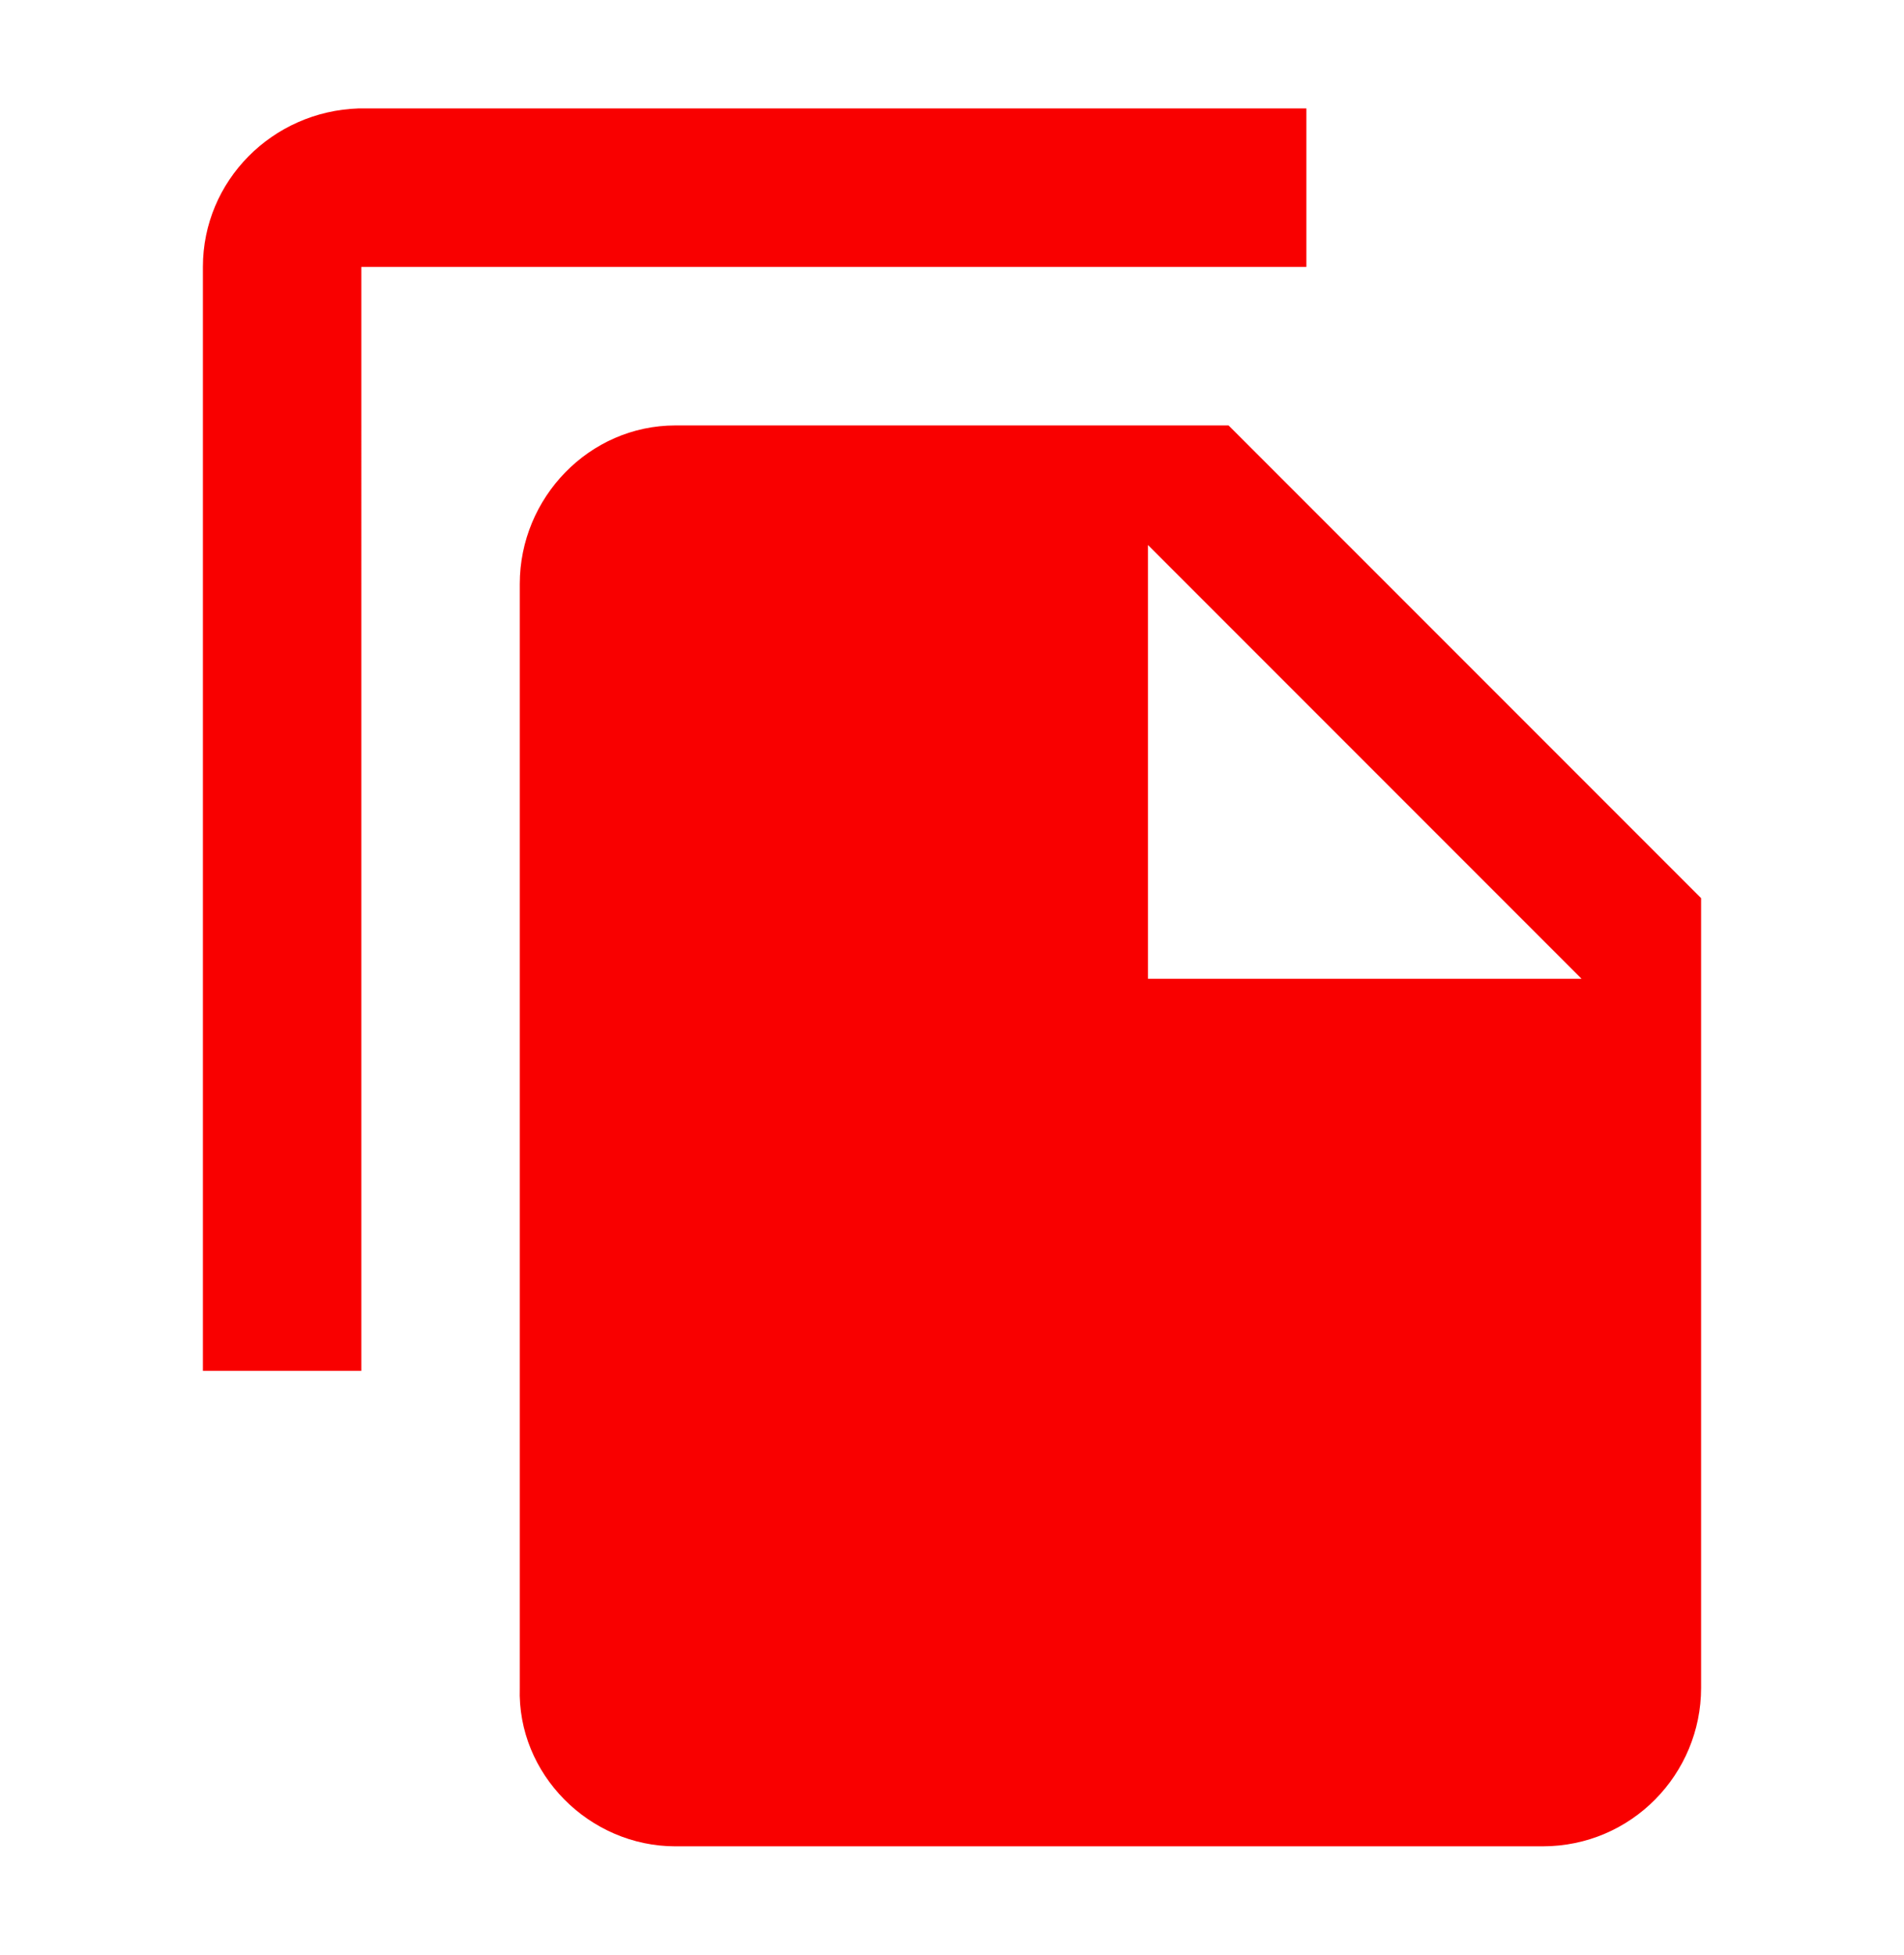
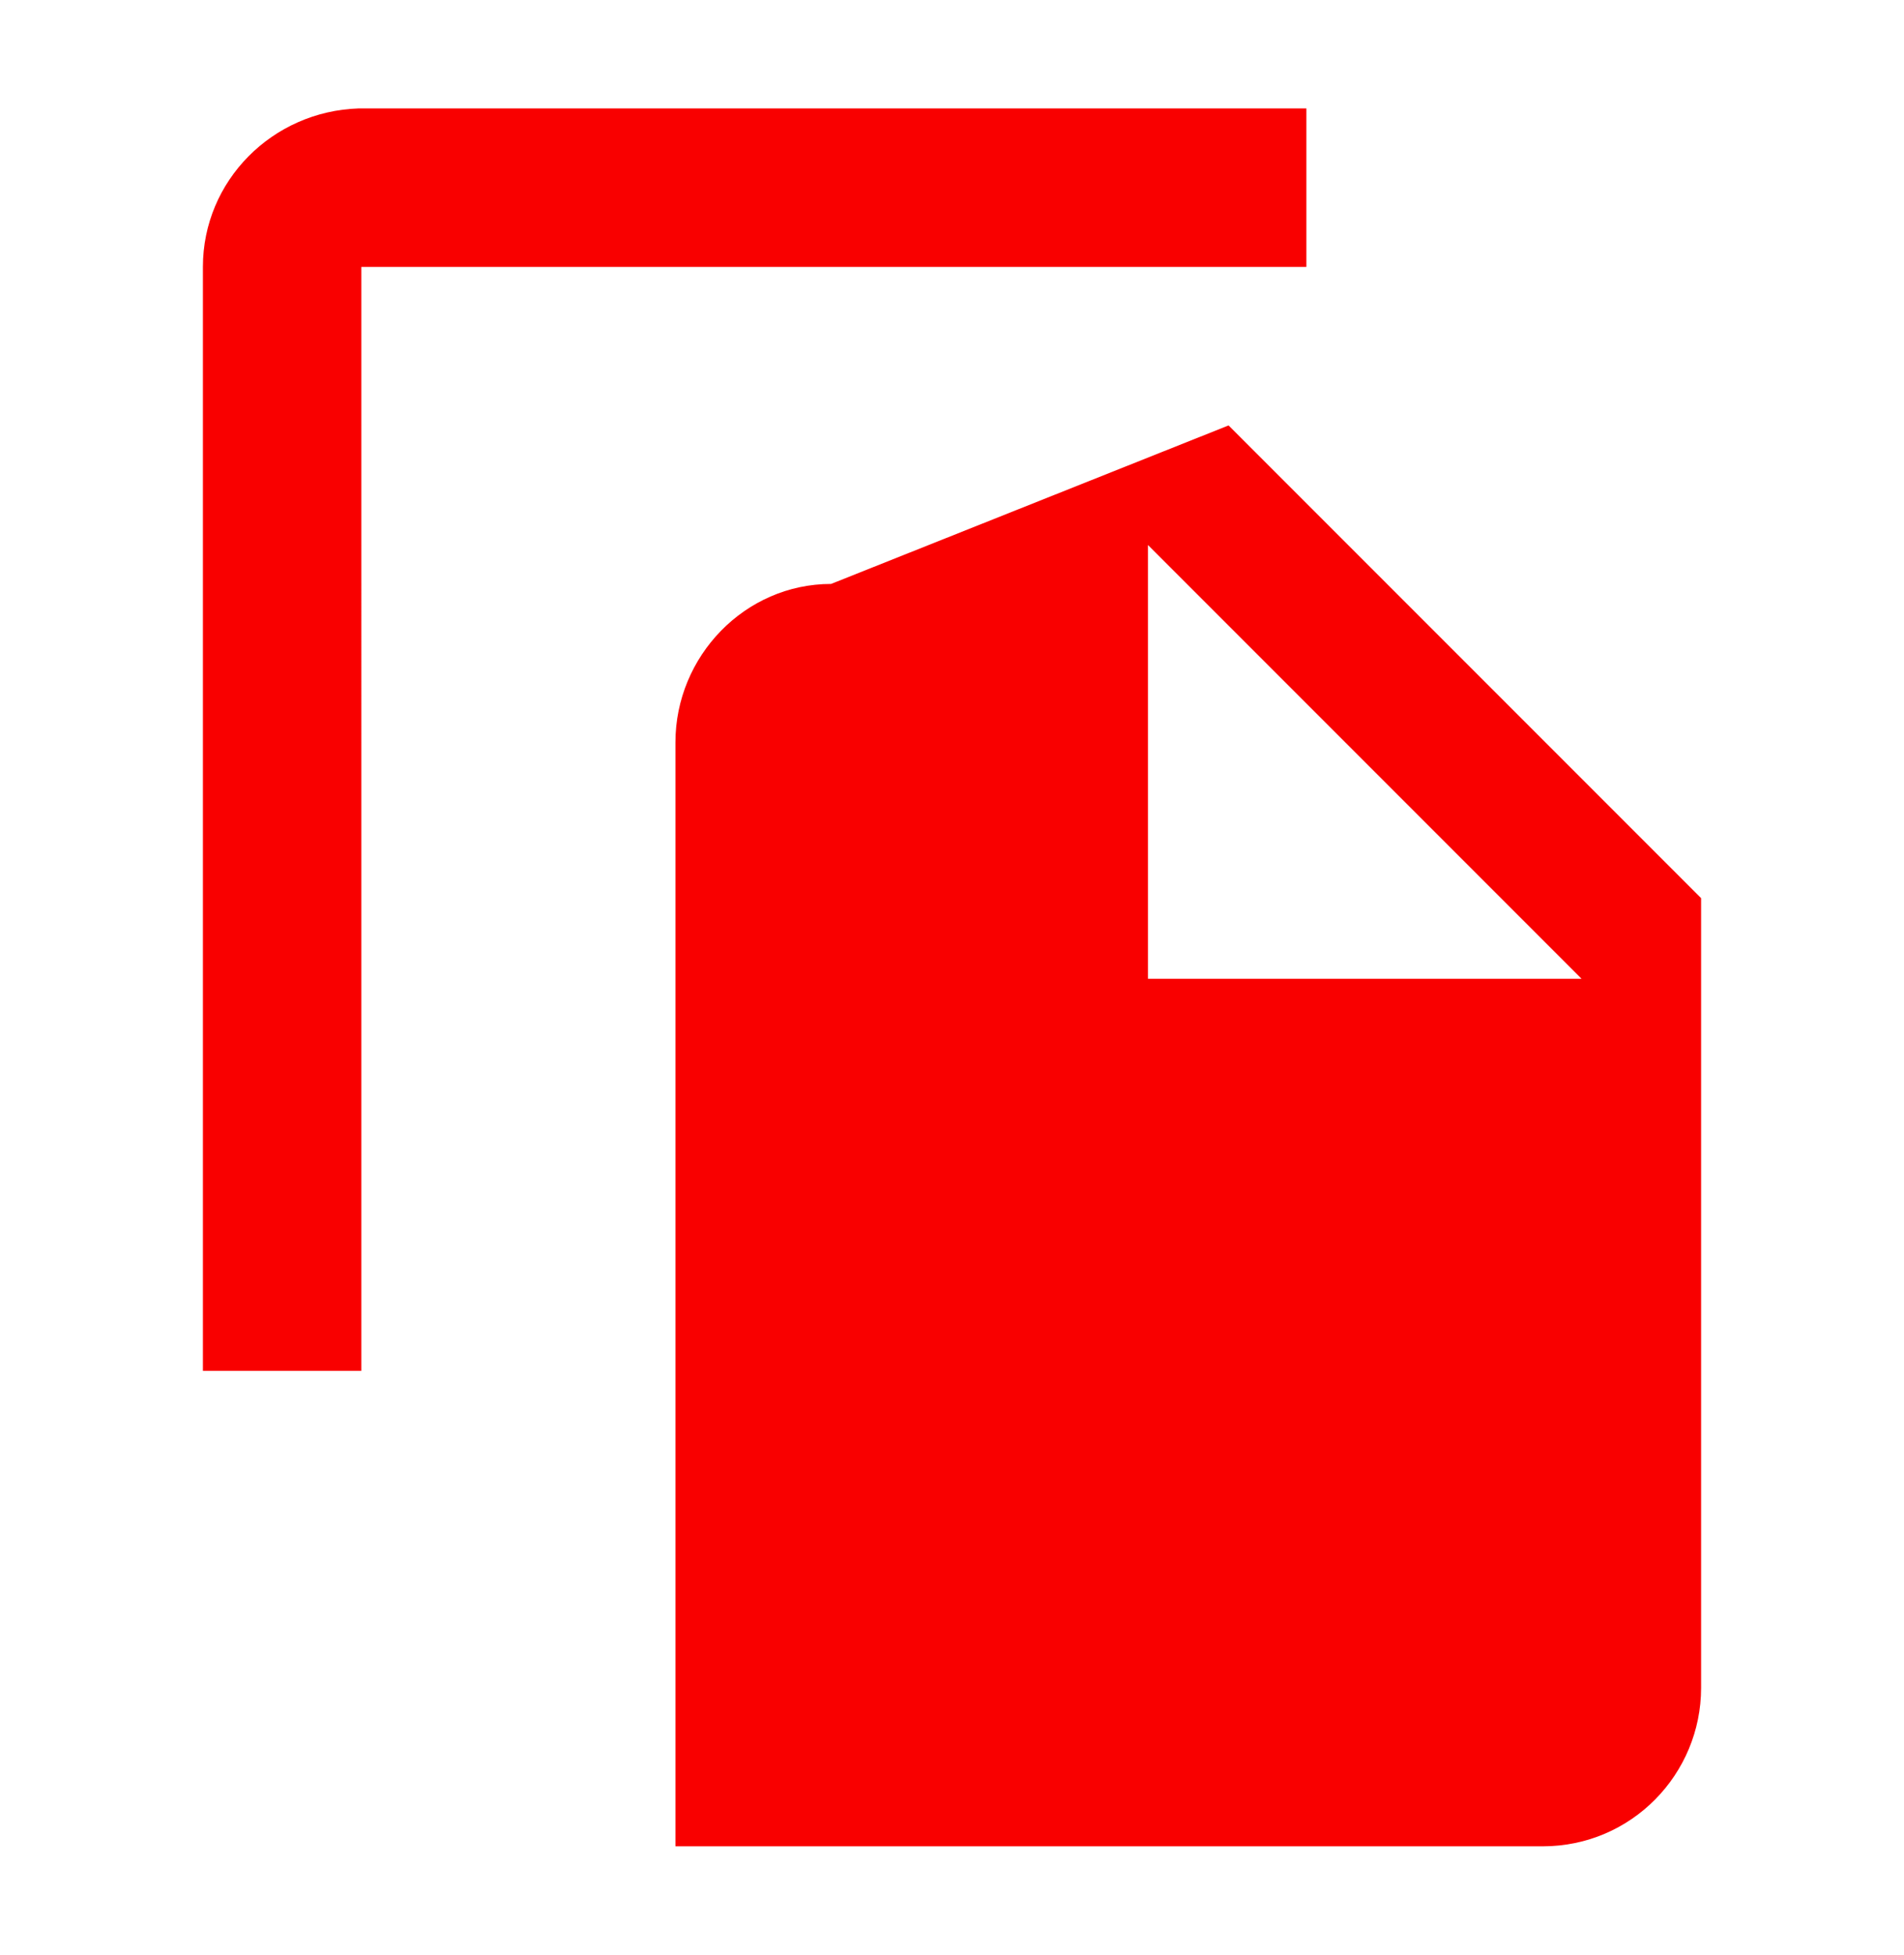
<svg xmlns="http://www.w3.org/2000/svg" version="1.1" id="Calque_1" x="0px" y="0px" viewBox="0 0 68.5 70.3" style="enable-background:new 0 0 68.5 70.3;" xml:space="preserve">
  <style type="text/css"> .st0{fill:#F90000;} </style>
-   <path id="Tracé_266" class="st0" d="M47,3.9H12.9C9.8,4,7.3,6.5,7.3,9.6v39.7h5.7V9.6H47V3.9z M44.2,15.3l17,17v28.4 c0,3.1-2.5,5.7-5.7,5.7H24.3c-3.1,0-5.7-2.6-5.6-5.7l0-39.7c0-3.1,2.5-5.7,5.6-5.7L44.2,15.3z M41.3,35.2h15.6L41.3,19.6V35.2z" />
+   <path id="Tracé_266" class="st0" d="M47,3.9H12.9C9.8,4,7.3,6.5,7.3,9.6v39.7h5.7V9.6H47V3.9z M44.2,15.3l17,17v28.4 c0,3.1-2.5,5.7-5.7,5.7H24.3l0-39.7c0-3.1,2.5-5.7,5.6-5.7L44.2,15.3z M41.3,35.2h15.6L41.3,19.6V35.2z" />
</svg>